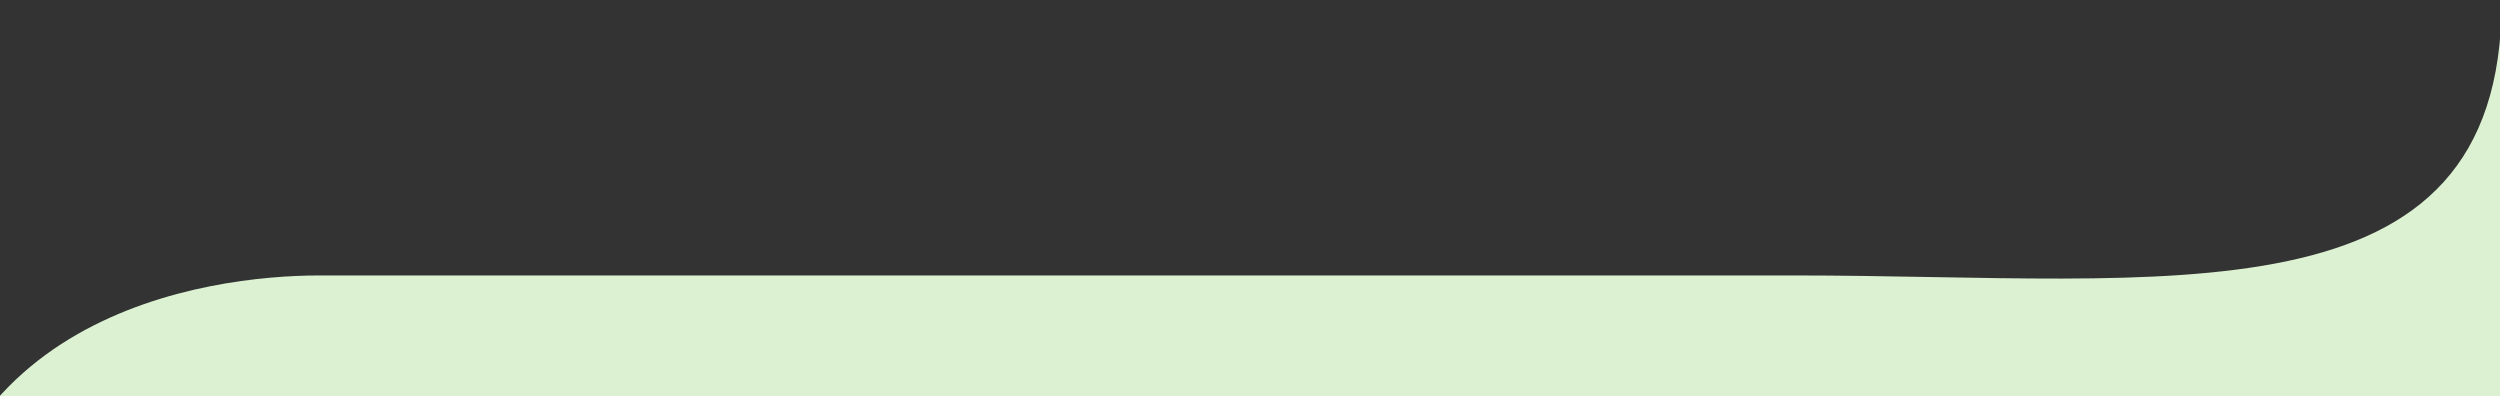
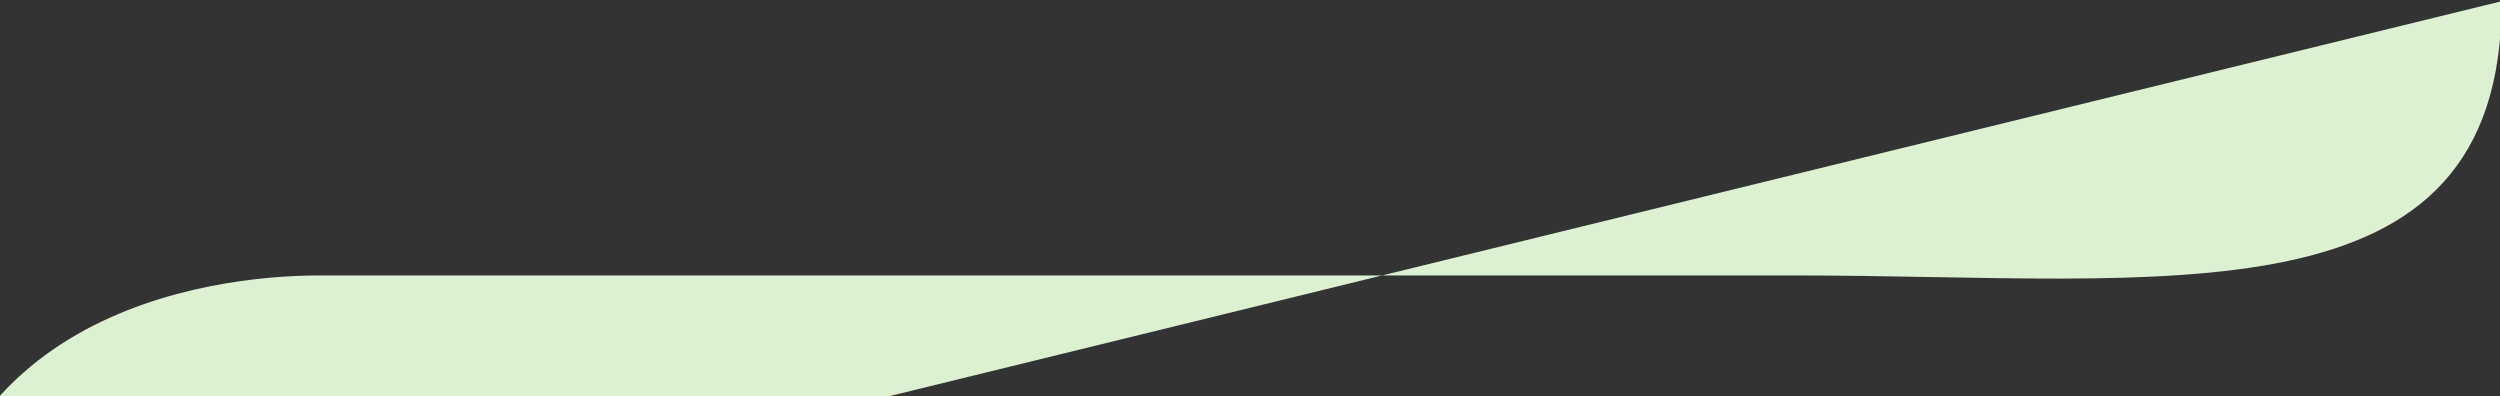
<svg xmlns="http://www.w3.org/2000/svg" width="1471" height="233" viewBox="0 0 1471 233" fill="none">
  <rect x="0" y="0" width="1471" height="233" fill="#333333" stroke="none" />
-   <path d="M1055.53 162.07C1275.53 162.07 1471.97 193.14 1471.97 0.707L1484 374.048L-48 373.057C-48 184.131 122.432 162.07 188.08 162.07H1055.53Z" fill="#DBF1D1" />
+   <path d="M1055.53 162.07C1275.53 162.07 1471.97 193.14 1471.97 0.707L-48 373.057C-48 184.131 122.432 162.07 188.08 162.07H1055.53Z" fill="#DBF1D1" />
</svg>